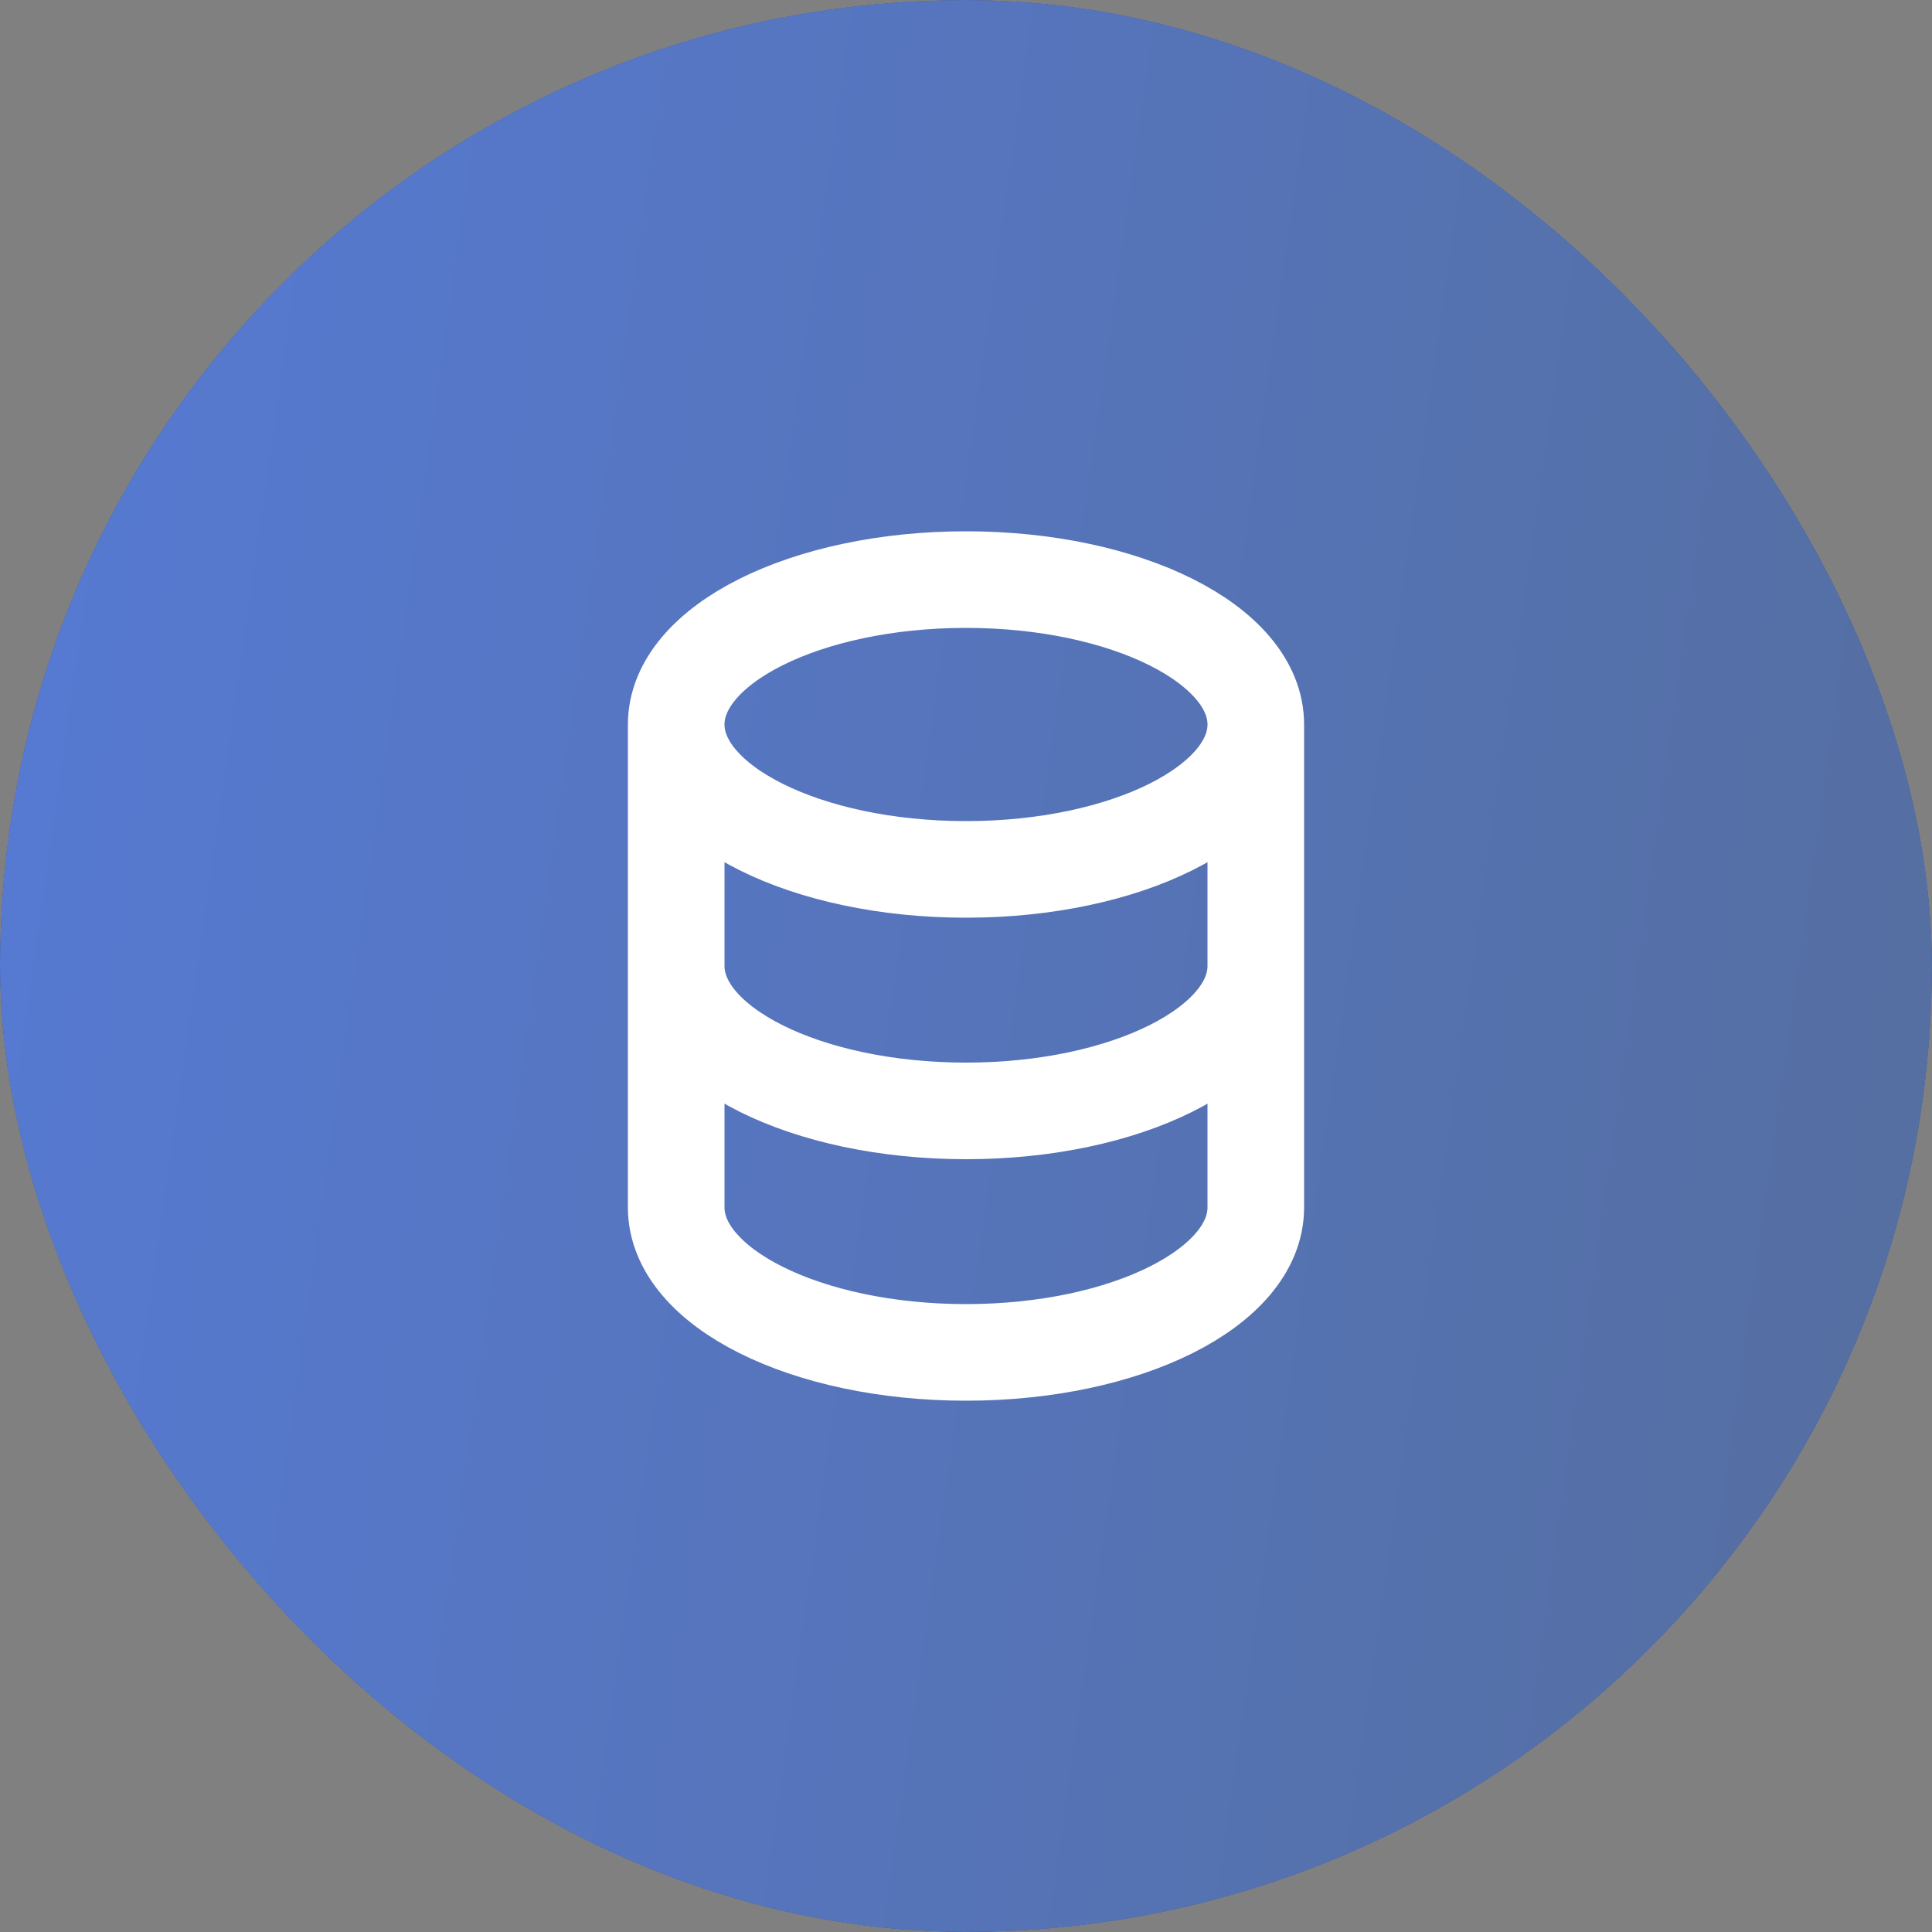
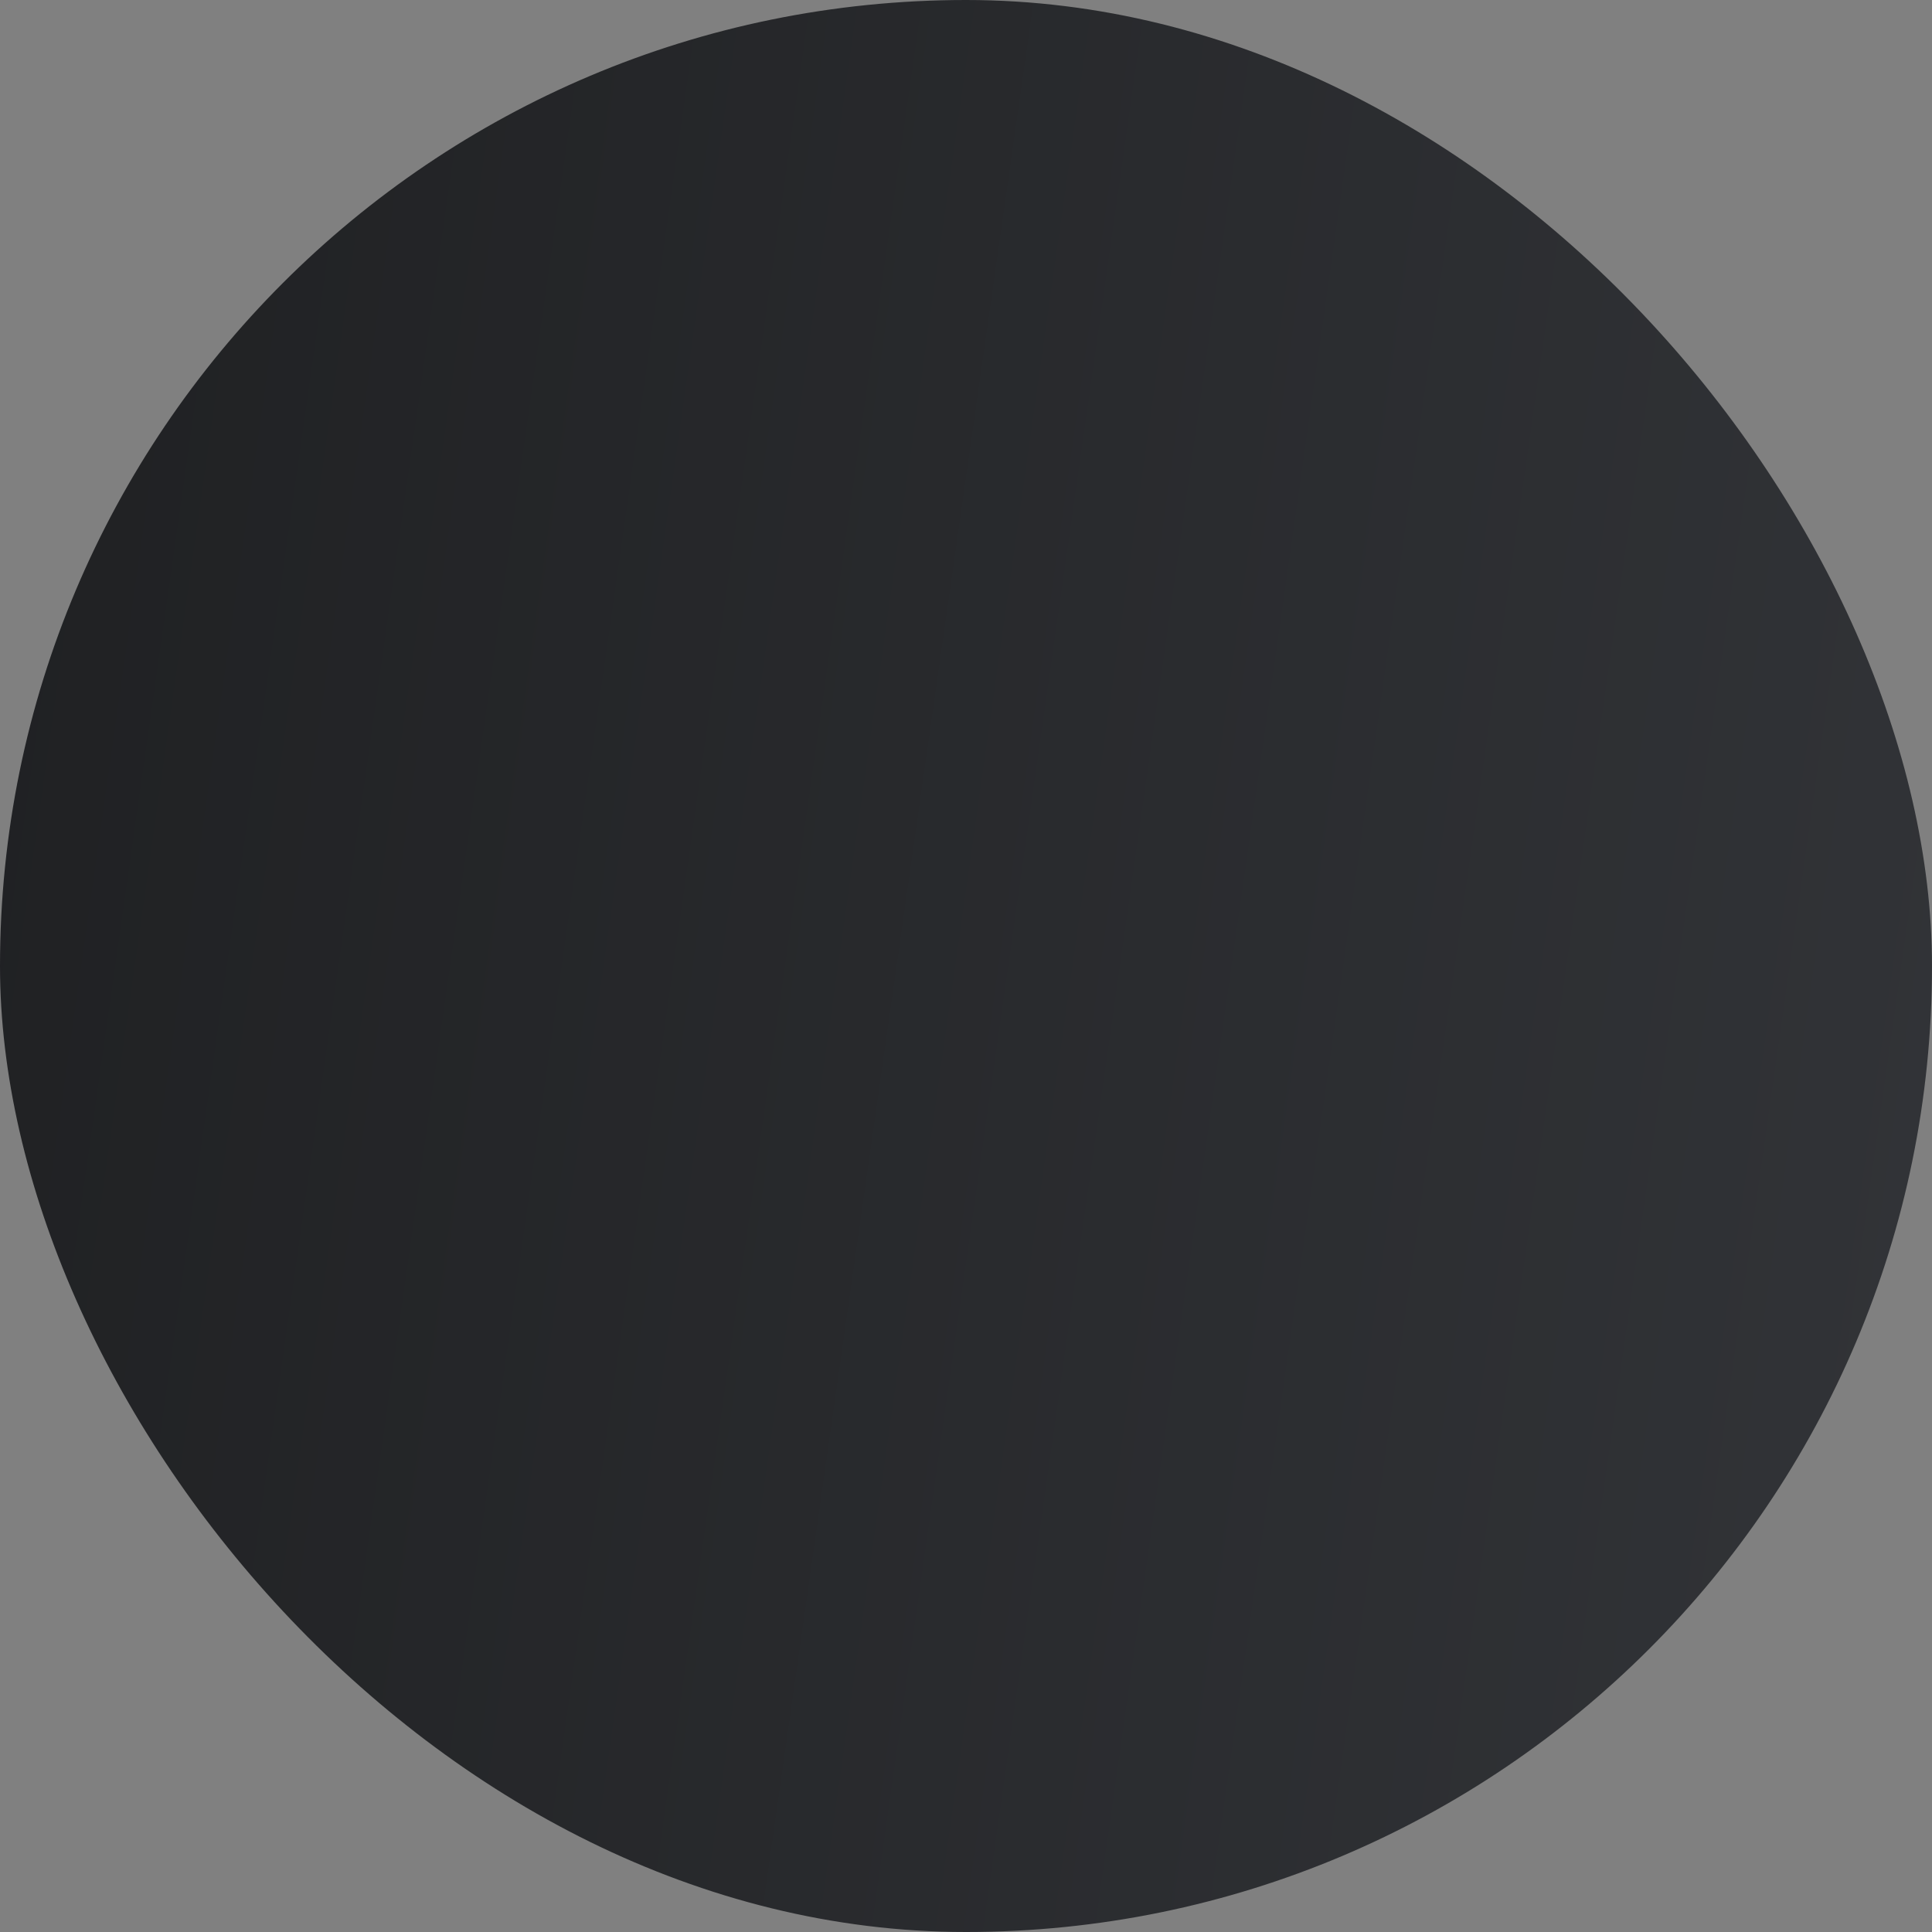
<svg xmlns="http://www.w3.org/2000/svg" width="40" height="40" viewBox="0 0 40 40" fill="none">
  <rect x="0" y="0" width="40" height="40" fill="#808080" stroke="none" />
-   <rect width="40" height="40" rx="20" fill="white" />
  <rect width="40" height="40" rx="20" fill="url(#paint0_linear_1939_2941)" />
-   <rect width="40" height="40" rx="20" fill="url(#paint1_linear_1939_2941)" />
-   <path d="M26 20V25C26 26.657 23.314 28 20 28C16.686 28 14 26.657 14 25V20M26 20V15M26 20C26 21.657 23.314 23 20 23C16.686 23 14 21.657 14 20M26 15C26 13.343 23.314 12 20 12C16.686 12 14 13.343 14 15M26 15C26 16.657 23.314 18 20 18C16.686 18 14 16.657 14 15M14 20V15" stroke="white" stroke-width="2" stroke-linecap="round" stroke-linejoin="round" />
  <defs>
    <linearGradient id="paint0_linear_1939_2941" x1="-2.409" y1="-3.288" x2="45.187" y2="3.471" gradientUnits="userSpaceOnUse">
      <stop stop-color="#1E1F21" />
      <stop offset="1" stop-color="#323438" />
    </linearGradient>
    <linearGradient id="paint1_linear_1939_2941" x1="-2.409" y1="-3.288" x2="45.187" y2="3.471" gradientUnits="userSpaceOnUse">
      <stop stop-color="#567BD8" />
      <stop offset="1" stop-color="#556E9F" />
    </linearGradient>
  </defs>
</svg>